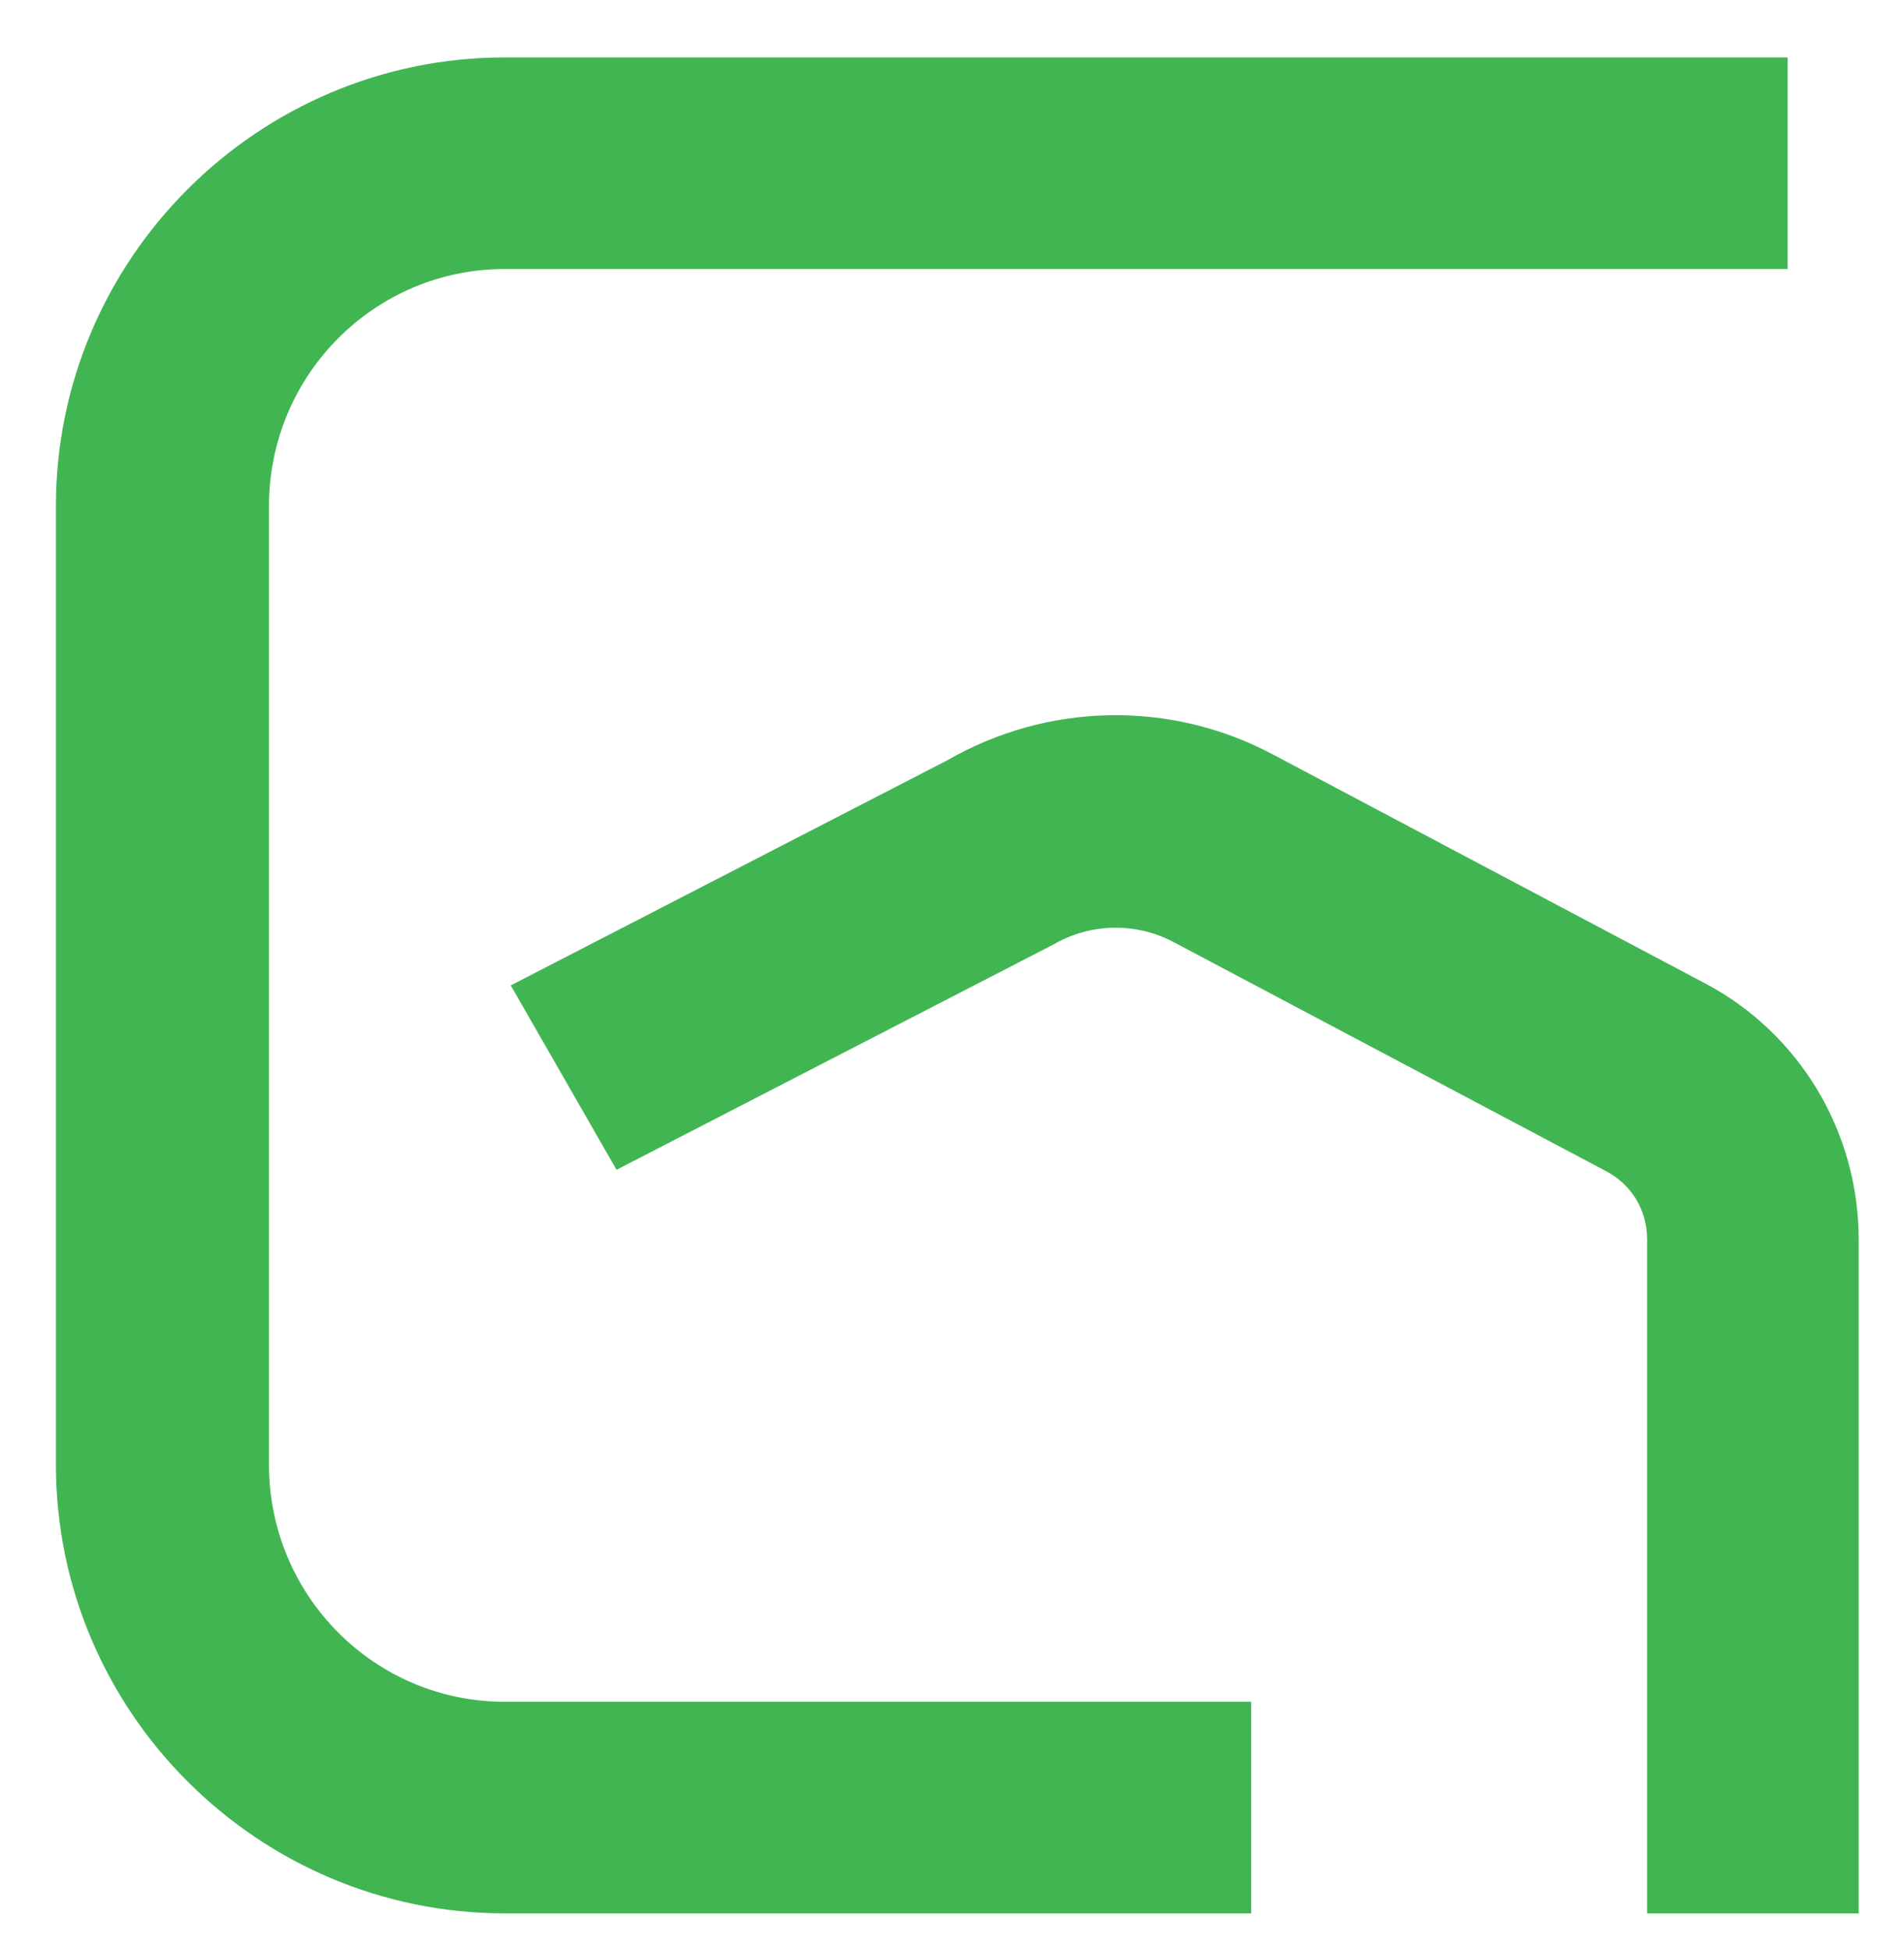
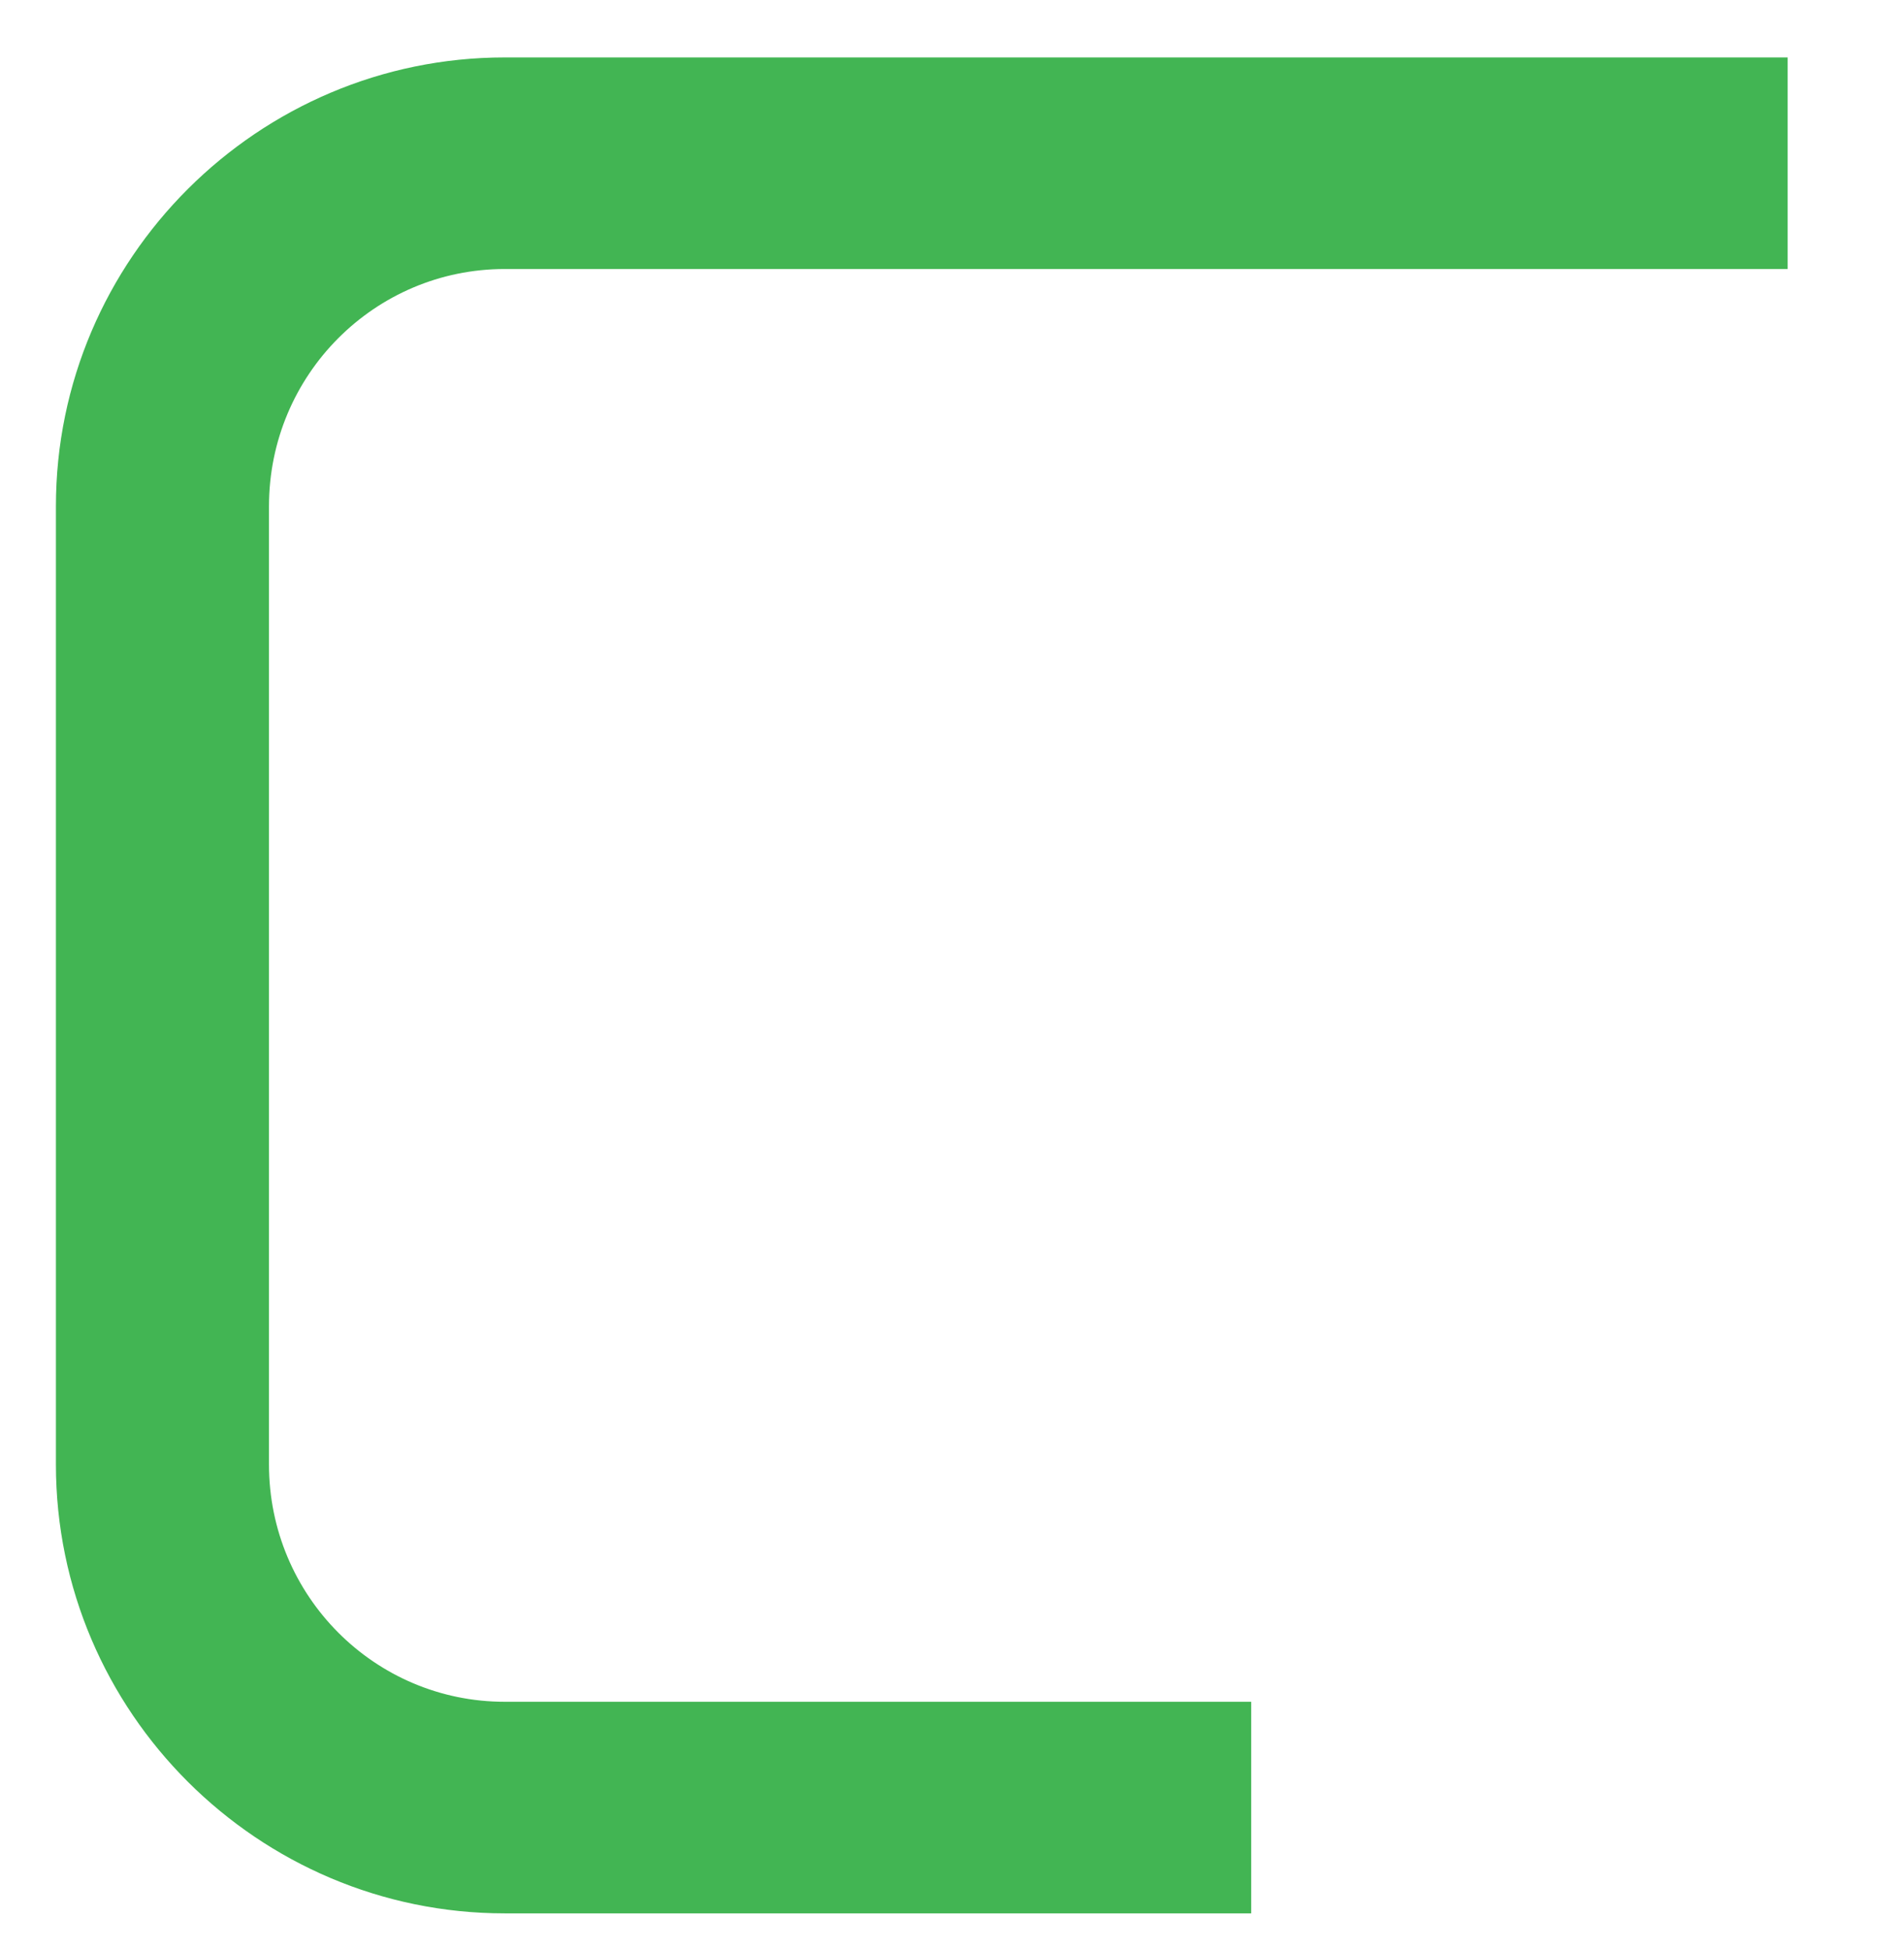
<svg xmlns="http://www.w3.org/2000/svg" version="1.2" viewBox="0 0 126 129" width="126" height="129">
  <style>.a{fill:#42b553}</style>
-   <path class="a" d="m112.9 65.1l-28.7-15.2c-6.8-3.6-14.9-3.4-21.5 0.4l-28.9 14.9 7 12.2 28.9-14.9c2.4-1.4 5.4-1.5 7.9-0.2l28.7 15.2c1.7 0.9 2.7 2.6 2.7 4.5v44.6h14v-44.6c0-7.1-3.9-13.6-10.1-16.9z" />
  <path class="a" d="m17.8 96.9v-63.4c0-8.7 7-15.7 15.6-15.7h84.9v-14h-84.9c-16.3 0-29.7 13.3-29.7 29.7v63.4c0 16.4 13.4 29.7 29.7 29.7h49.4v-14h-49.4c-8.6 0-15.6-7-15.6-15.7z" />
</svg>